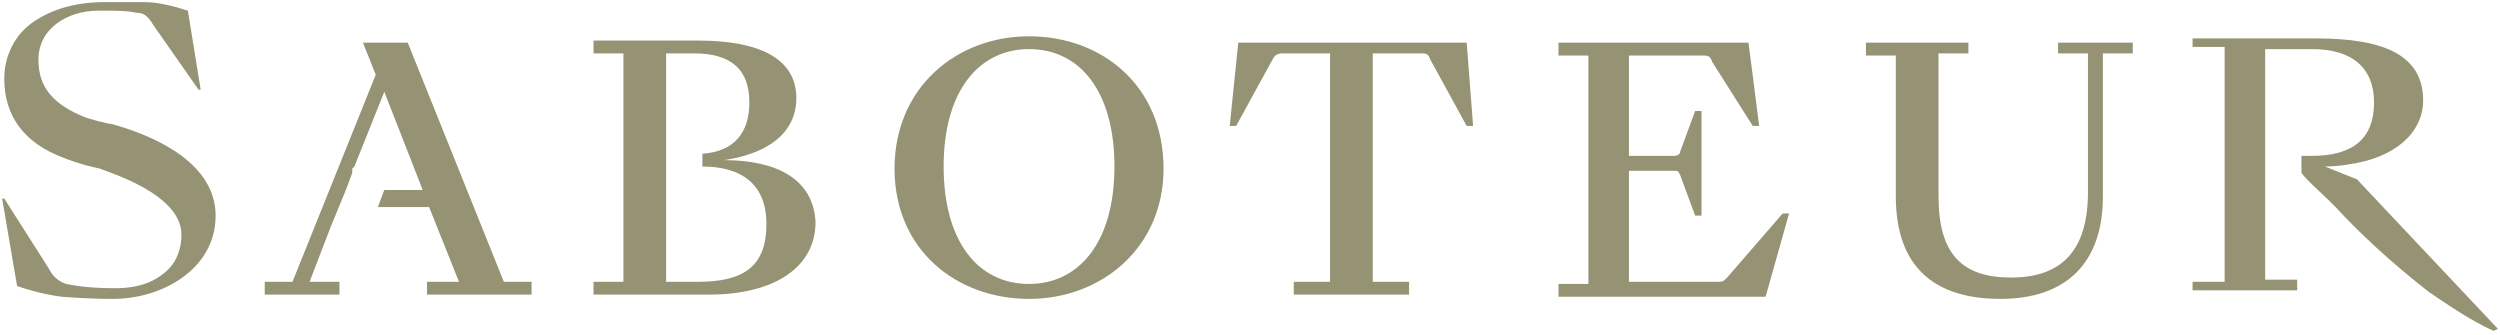
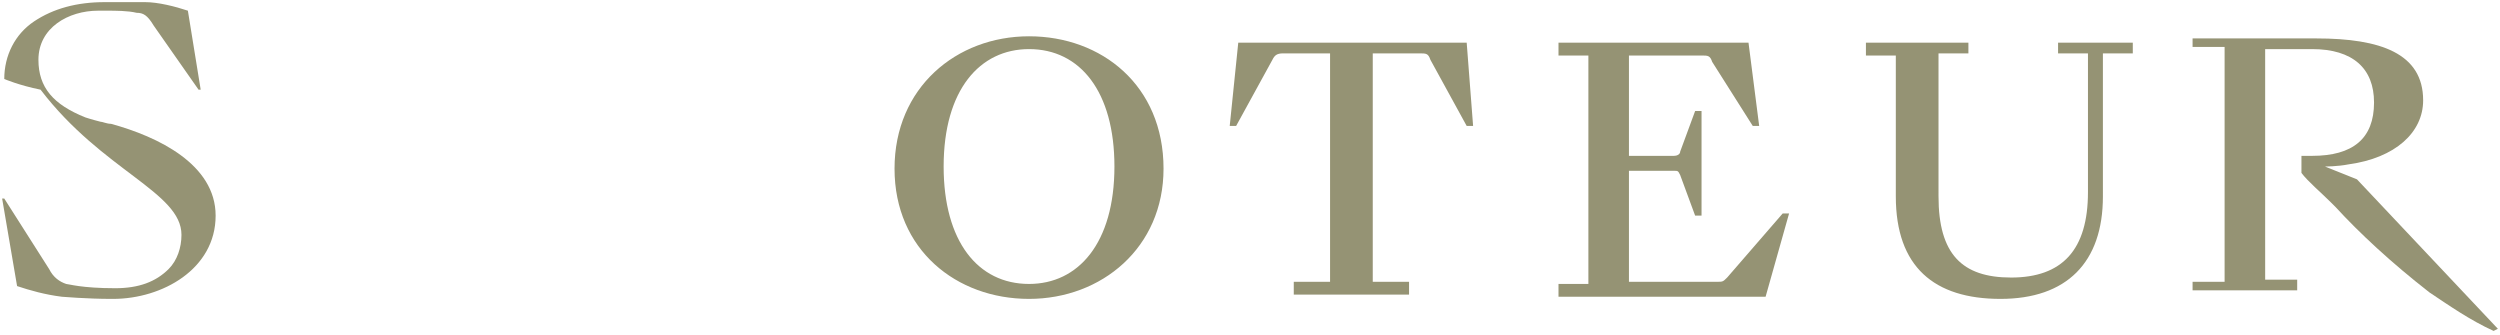
<svg xmlns="http://www.w3.org/2000/svg" version="1.1" x="0px" y="0px" viewBox="0 0 117.1 15.7" style="enable-background:new 0 0 117.1 15.7;" xml:space="preserve">
  <style type="text/css">
	.st0{fill:#DCDCDC;}
	.st1{fill:#959374;}
	.st2{fill:#D9D8CD;}
	.st3{fill:#7D7D7D;}
	.st4{fill:#686538;}
	.st5{fill:#C7C7C7;}
	.st6{fill:#1D1D1B;}
</style>
  <g>
    <path class="st1" d="M48.2,1.7c-3.4,0-6.3,2.4-6.3,6.2c0,3.8,2.9,6.1,6.3,6.1c3.4,0,6.3-2.4,6.3-6.1C54.5,4,51.6,1.7,48.2,1.7z    M48.2,13.3c-2.4,0-4-2-4-5.5c0-3.6,1.7-5.5,4-5.5c2.4,0,4,2,4,5.5C52.2,11.4,50.5,13.3,48.2,13.3z" />
    <path class="st1" d="M58,2l-0.4,3.9h0.3l1.7-3.1c0.1-0.2,0.2-0.3,0.5-0.3h2.2v10.7h-1.7v0.1h0v0.5h5.4v-0.5v-0.1h-1.7V2.5h2.2   c0.3,0,0.4,0,0.5,0.3l1.7,3.1h0.3L68.7,2H58z" />
-     <path class="st1" d="M5.2,5.8L5.2,5.8C5,5.8,4.8,5.7,4.7,5.7C4.3,5.6,4,5.5,4,5.5C2.5,4.9,1.8,4.1,1.8,2.8c0-1.5,1.4-2.3,2.8-2.3   c0,0,0.2,0,0.4,0c0.4,0,1,0,1.4,0.1c0.3,0,0.5,0.1,0.8,0.6l2.1,3h0.1L8.8,0.5C8.2,0.3,7.4,0.1,6.8,0.1c-0.6,0-1.7,0-1.9,0h0   C3.6,0.1,2.5,0.4,1.6,1C0.7,1.6,0.2,2.6,0.2,3.7c0,1.7,0.9,3,2.8,3.7c0,0,0.7,0.3,1.7,0.5C4.8,8,8.5,9,8.5,11   c0,0.6-0.2,1.2-0.6,1.6c-0.6,0.6-1.4,0.9-2.5,0.9c-1.6,0-2.2-0.2-2.3-0.2c-0.3-0.1-0.6-0.3-0.8-0.7L0.2,9.3H0.1l0.7,4.1   c0.6,0.2,1.3,0.4,2.1,0.5c0,0,1.2,0.1,2.3,0.1h0.1c2.3,0,4.8-1.4,4.8-3.9C10.1,7.7,7.4,6.4,5.2,5.8z" />
+     <path class="st1" d="M5.2,5.8L5.2,5.8C5,5.8,4.8,5.7,4.7,5.7C4.3,5.6,4,5.5,4,5.5C2.5,4.9,1.8,4.1,1.8,2.8c0-1.5,1.4-2.3,2.8-2.3   c0,0,0.2,0,0.4,0c0.4,0,1,0,1.4,0.1c0.3,0,0.5,0.1,0.8,0.6l2.1,3h0.1L8.8,0.5C8.2,0.3,7.4,0.1,6.8,0.1c-0.6,0-1.7,0-1.9,0h0   C3.6,0.1,2.5,0.4,1.6,1C0.7,1.6,0.2,2.6,0.2,3.7c0,0,0.7,0.3,1.7,0.5C4.8,8,8.5,9,8.5,11   c0,0.6-0.2,1.2-0.6,1.6c-0.6,0.6-1.4,0.9-2.5,0.9c-1.6,0-2.2-0.2-2.3-0.2c-0.3-0.1-0.6-0.3-0.8-0.7L0.2,9.3H0.1l0.7,4.1   c0.6,0.2,1.3,0.4,2.1,0.5c0,0,1.2,0.1,2.3,0.1h0.1c2.3,0,4.8-1.4,4.8-3.9C10.1,7.7,7.4,6.4,5.2,5.8z" />
    <path class="st1" d="M80.9,13c-0.2,0.2-0.2,0.2-0.5,0.2h-4.1V8h2.1c0.2,0,0.2,0,0.3,0.2l0.7,1.9h0.3V5.2h-0.3l-0.7,1.9   c0,0.1-0.1,0.2-0.3,0.2h-2.1V2.6h3.4c0.3,0,0.4,0,0.5,0.3l1.9,3h0.3L81.9,2h-3.5H73v0.5v0.1h1.4v10.7H73v0.1v0.5h9.7l1.1-3.9h-0.3   L80.9,13z" />
    <path class="st1" d="M96.4,2.4v0.1h1.4V9c0,2.7-1.2,4-3.6,4c-2.3,0-3.4-1.1-3.4-3.8V2.5h1.4V2.4V2h-4.8v0.5v0.1h1.4v6.6   c0,3.3,1.8,4.8,4.9,4.8c3.1,0,4.8-1.7,4.8-4.8V2.5h1.4V2.4V2h-3.5V2.4z" />
-     <path class="st1" d="M33.9,7.5L33.9,7.5c2.1-0.3,3.4-1.3,3.4-2.9c0-1.9-1.8-2.7-4.6-2.7h-3.2h-1.7v0.5v0.1h1.4v10.1l0,0.6h-1.4v0.6   h5.4c3.1,0,5-1.3,5-3.4C38.1,8.4,36.4,7.5,33.9,7.5z M32.7,13.2h-1.5V9V8.6V7.8V7.2V6.6V6.3V2.5h1.3c1.8,0,2.6,0.8,2.6,2.3   c0,1.4-0.7,2.3-2.2,2.4v0.6c1.8,0,3,0.8,3,2.7C35.9,12.5,34.8,13.2,32.7,13.2z" />
-     <polygon class="st1" points="23.6,13.2 19.1,2 17,2 17.6,3.5 13.7,13.2 13,13.2 12.4,13.2 12.4,13.8 15.9,13.8 15.9,13.2    15.2,13.2 14.5,13.2 15.5,10.6 16.2,8.9 16.2,8.9 16.5,8.1 16.5,7.9 16.5,7.9 16.6,7.8 16.6,7.8 18,4.3 19.8,8.9 18,8.9 17.7,9.7    20.1,9.7 21.5,13.2 20.7,13.2 20,13.2 20,13.8 24.9,13.8 24.9,13.2 24.3,13.2  " />
    <path class="st1" d="M110.4,8.4l-1.5-0.6v0c0,0,0.6,0,1.1-0.1c2.2-0.3,3.5-1.5,3.5-3c0-2.2-2-2.9-5-2.9h-3.5h-2.3v0.4h0.7h0.3h0.5   v11h-0.1h-0.4h-1v0.4h0.1h4.8v-0.4v-0.1h-1.5V8.7V8V7.4v-1V2.3h2.2c1.9,0,2.9,0.9,2.9,2.5c0,1.7-1,2.5-2.9,2.5h-0.5v0.3V8v0.1   c0.3,0.4,0.9,0.9,1.4,1.4l0.2,0.2c1.1,1.2,2.6,2.6,4.4,4c0.9,0.6,1.9,1.3,3,1.8l0.2-0.1L110.4,8.4z" />
  </g>
</svg>